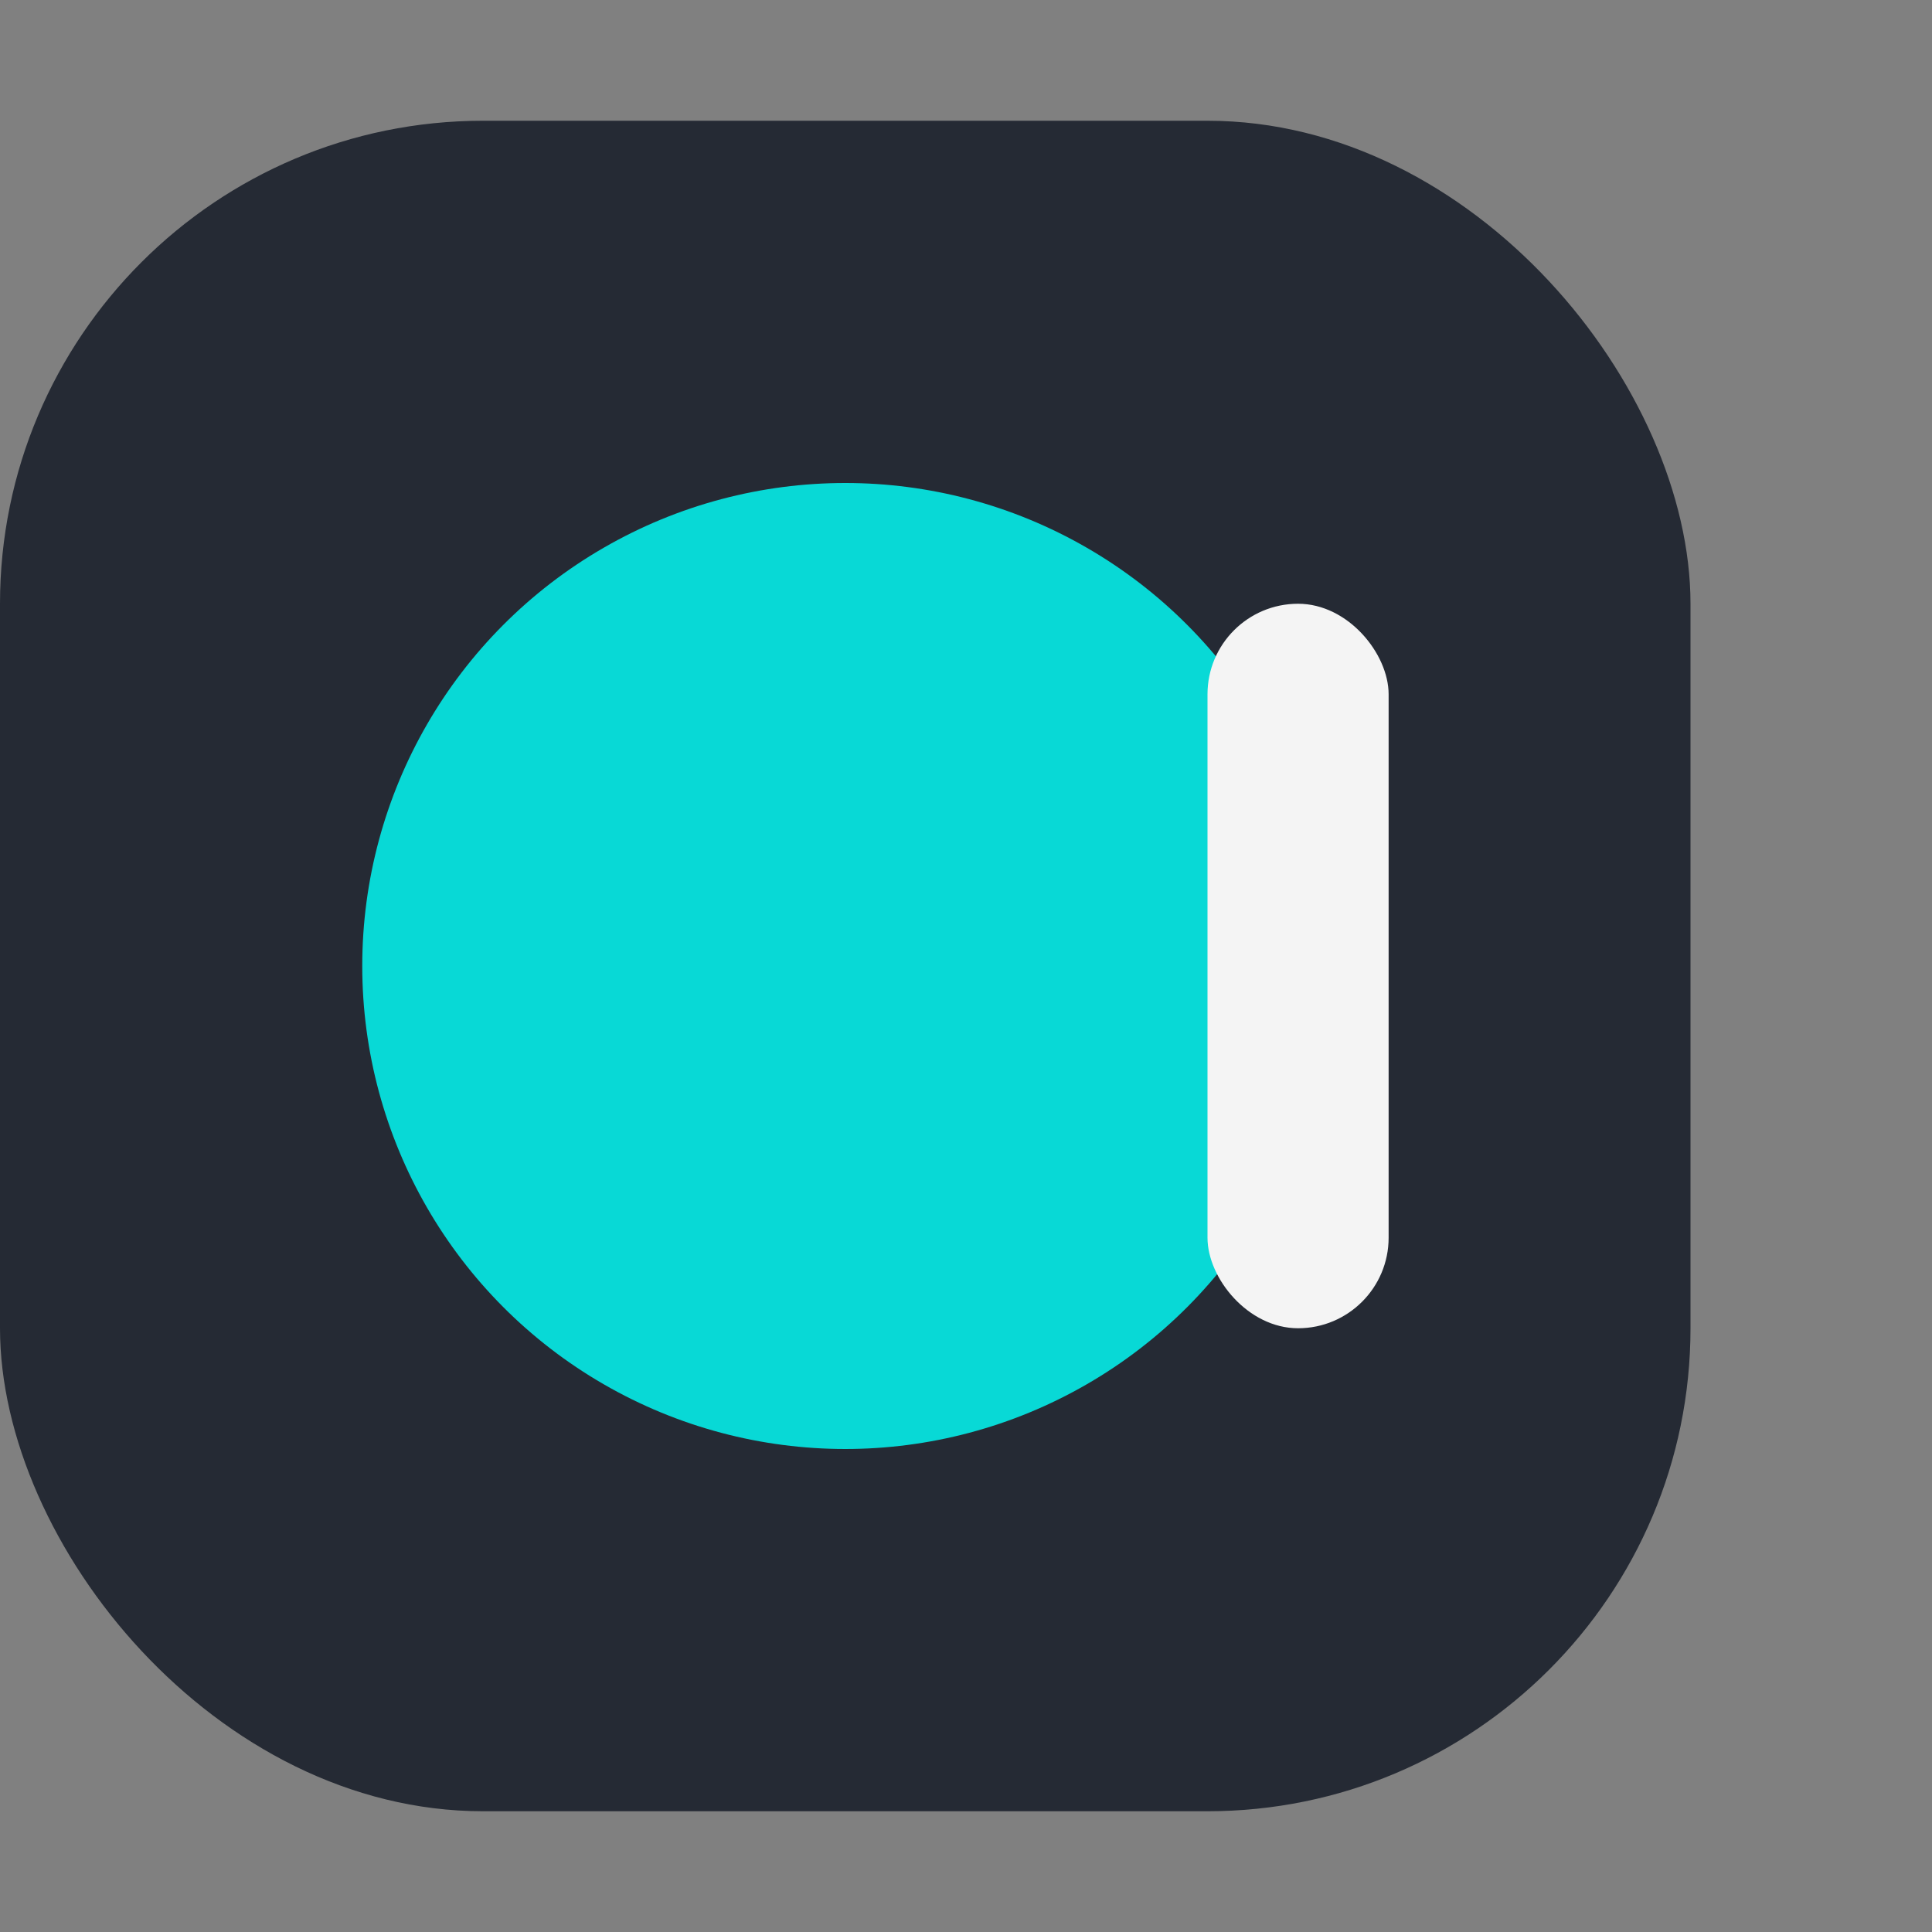
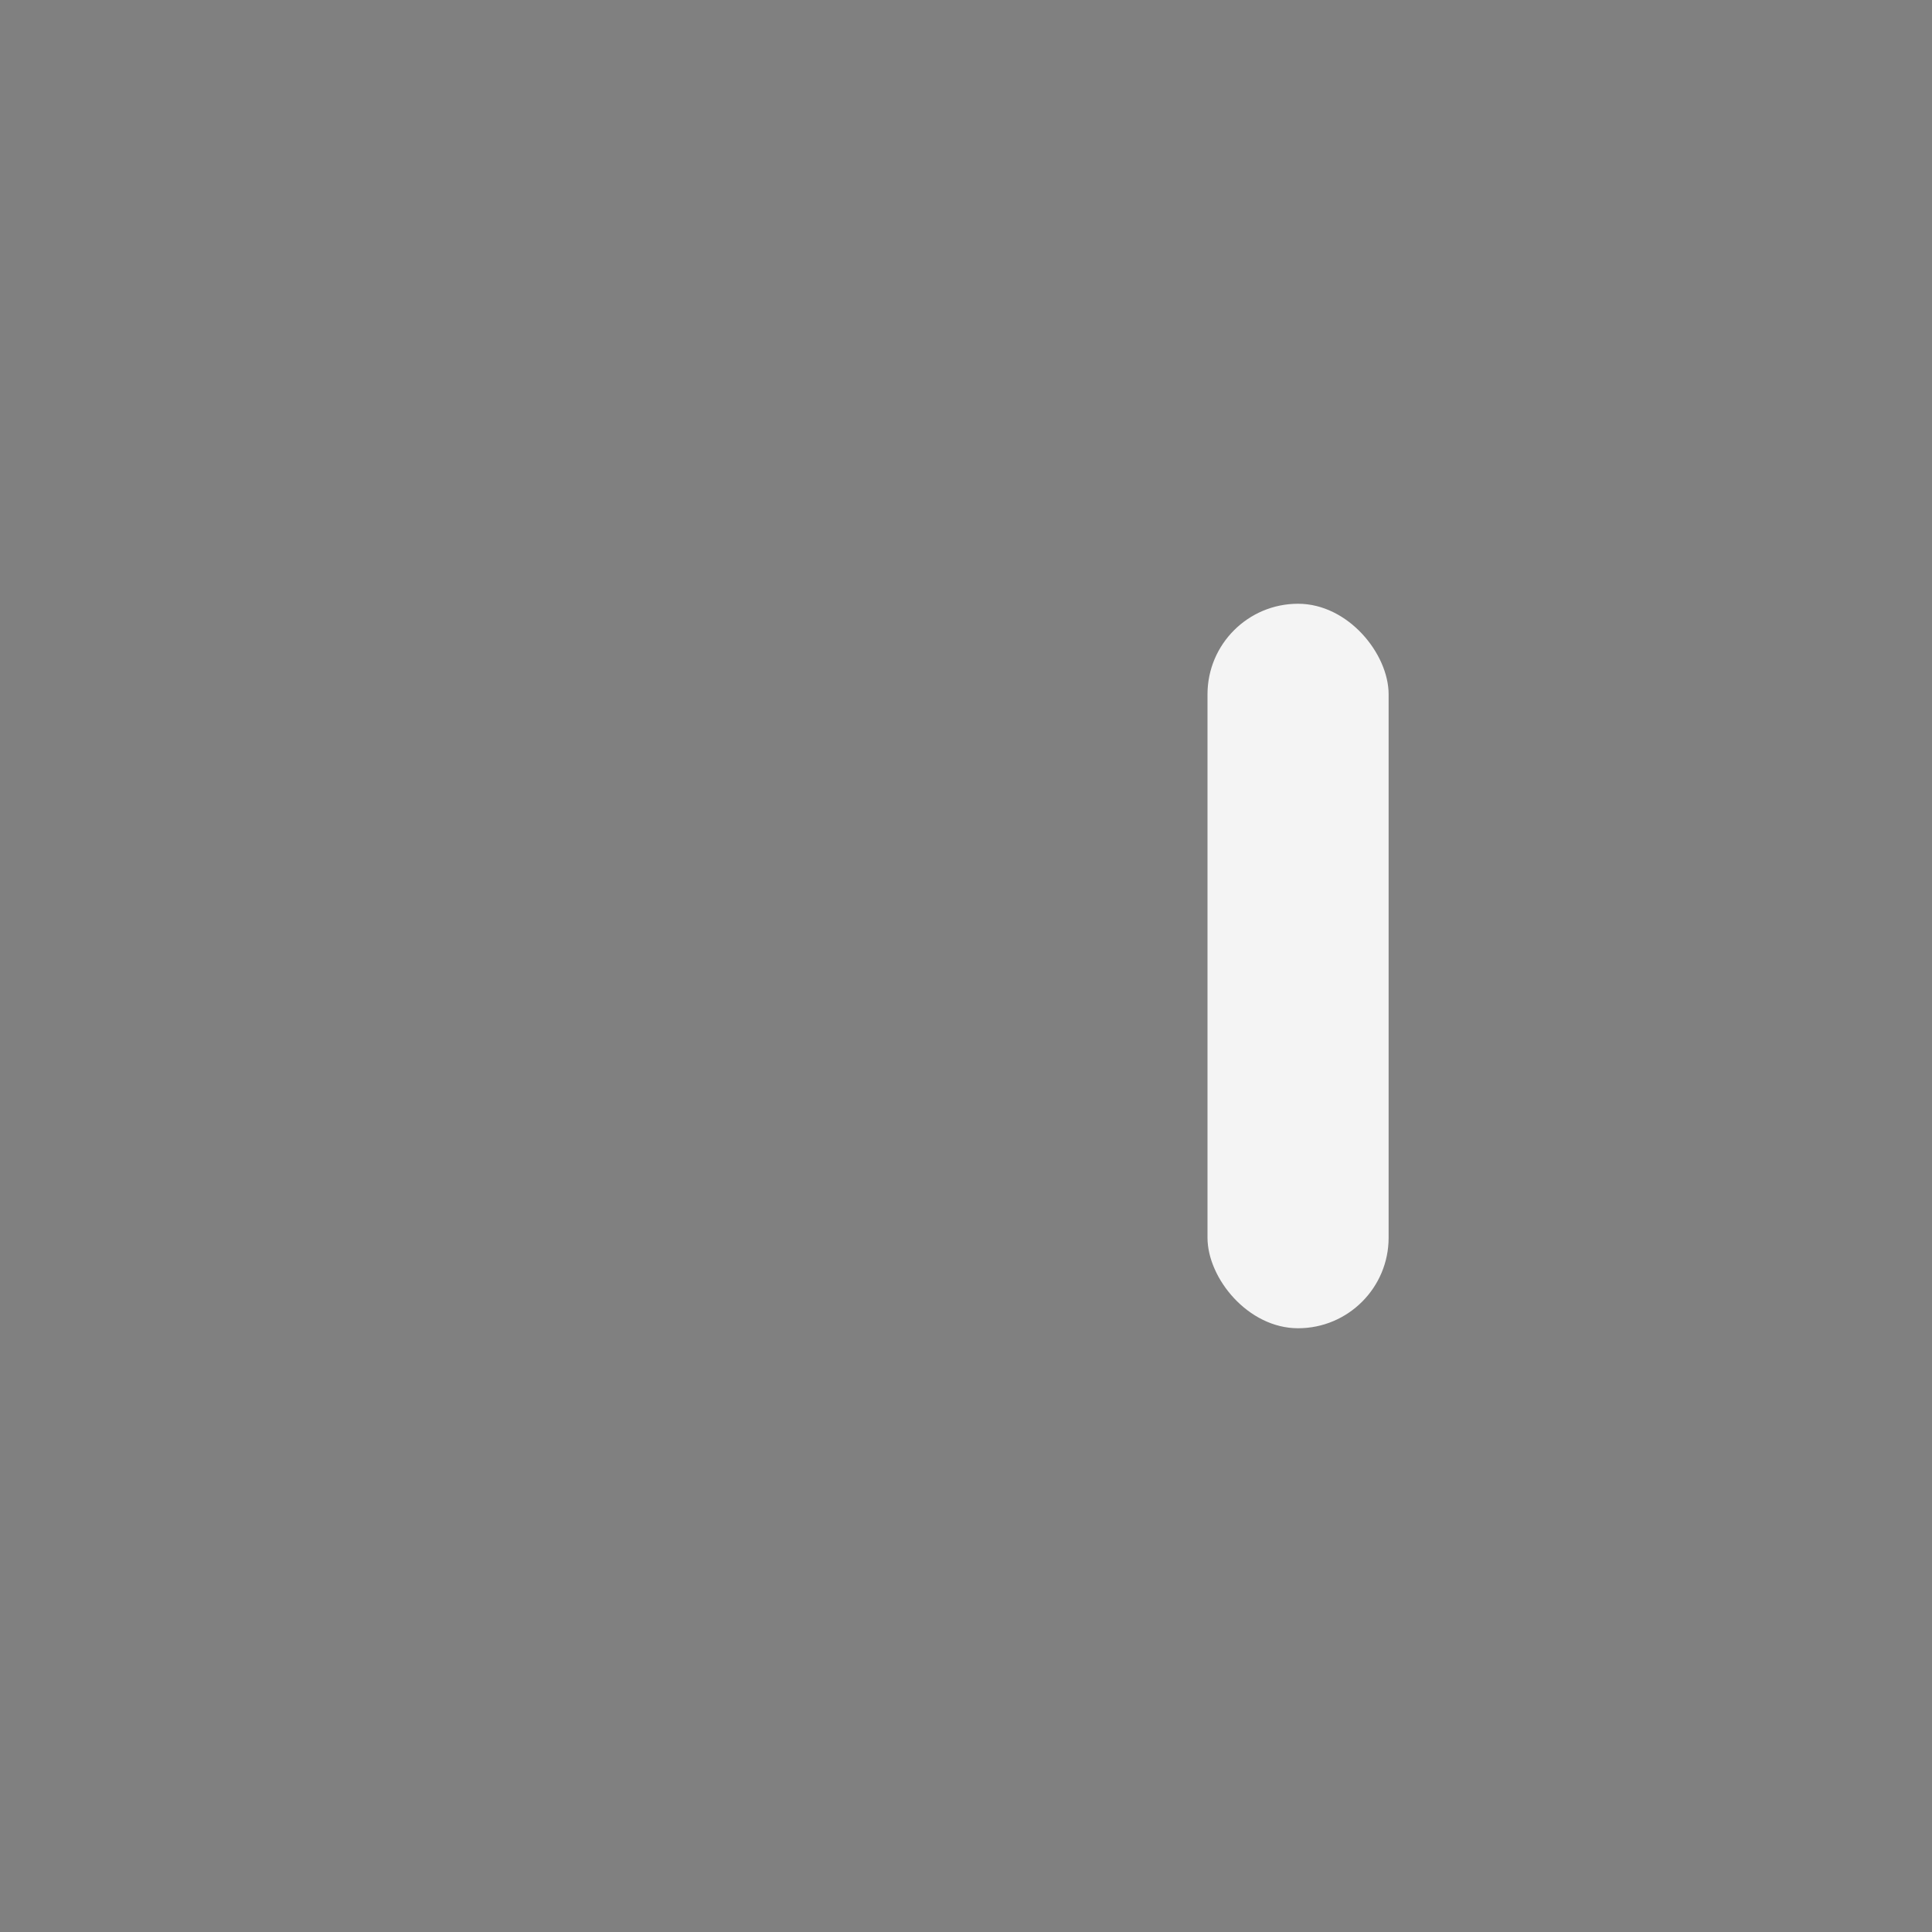
<svg xmlns="http://www.w3.org/2000/svg" width="32" height="32" viewBox="0 0 32 32">
  <rect x="0" y="0" width="32" height="32" fill="#808080" stroke="none" />
-   <rect x="0" y="2" width="28" height="28" rx="8" fill="#252A34" />
-   <circle cx="14" cy="16" r="8" fill="#08D9D6" />
  <rect x="20" y="10" width="3" height="12" rx="1.5" fill="#F4F4F4" />
</svg>